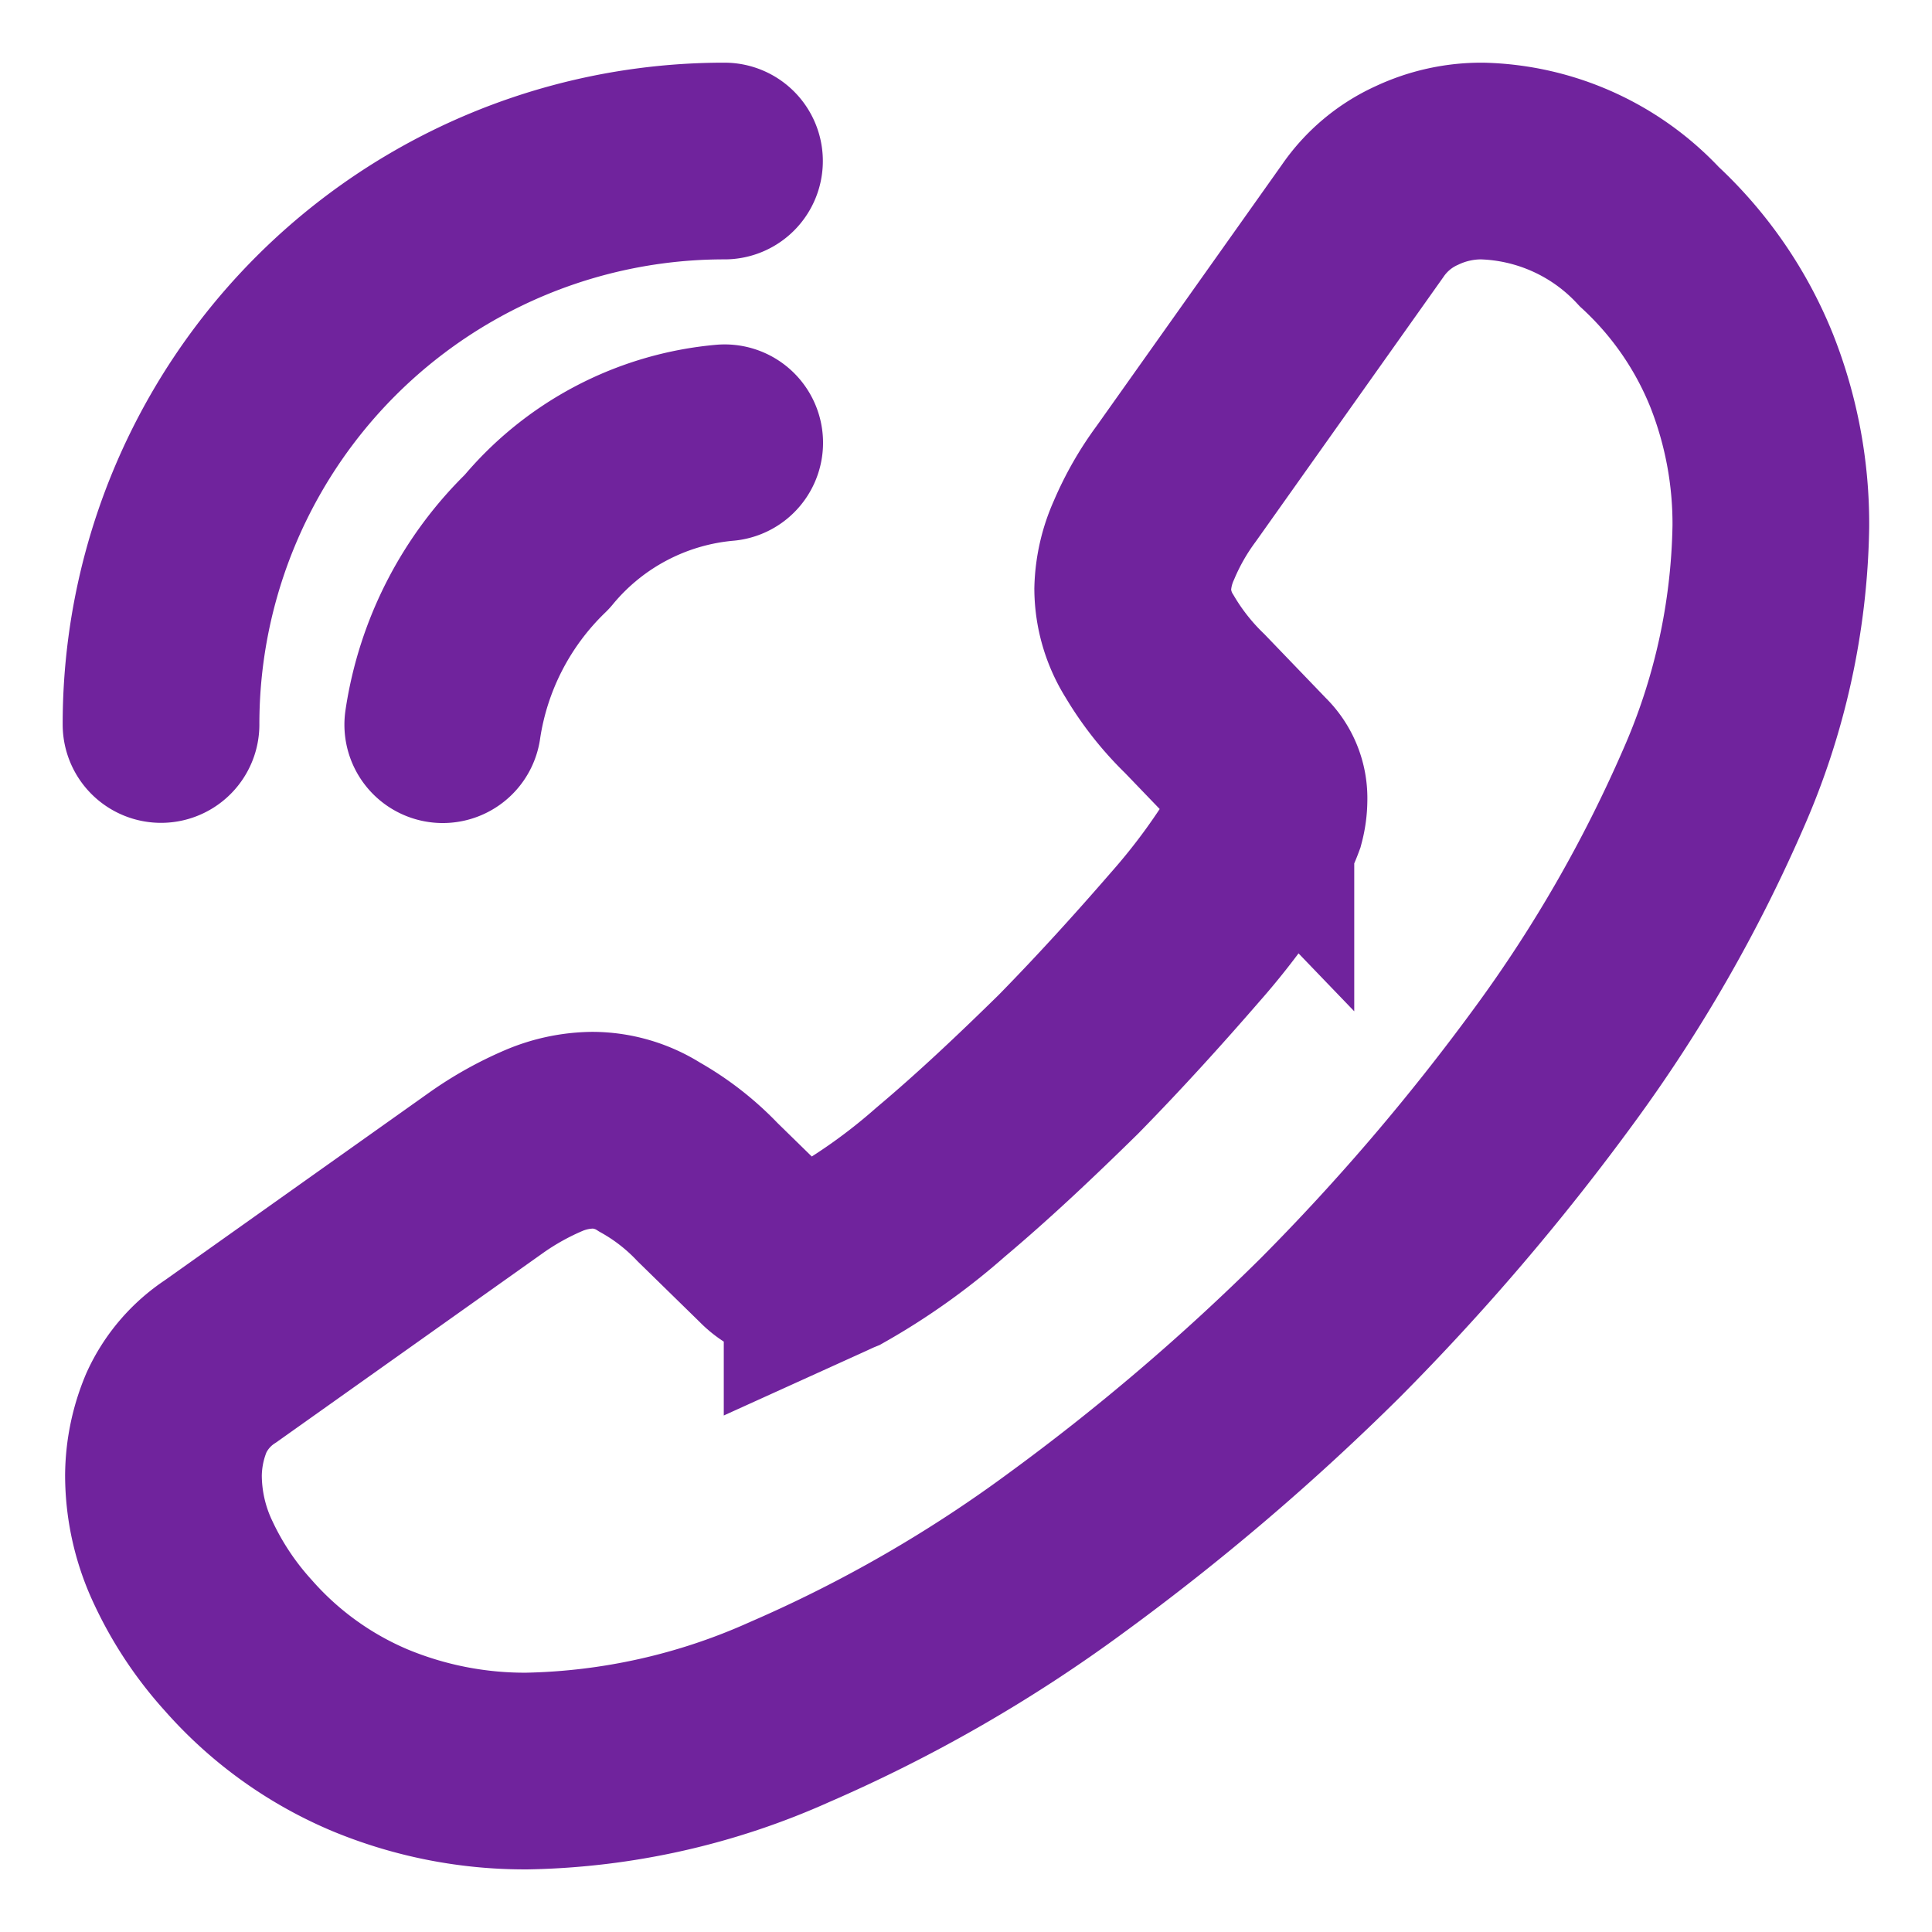
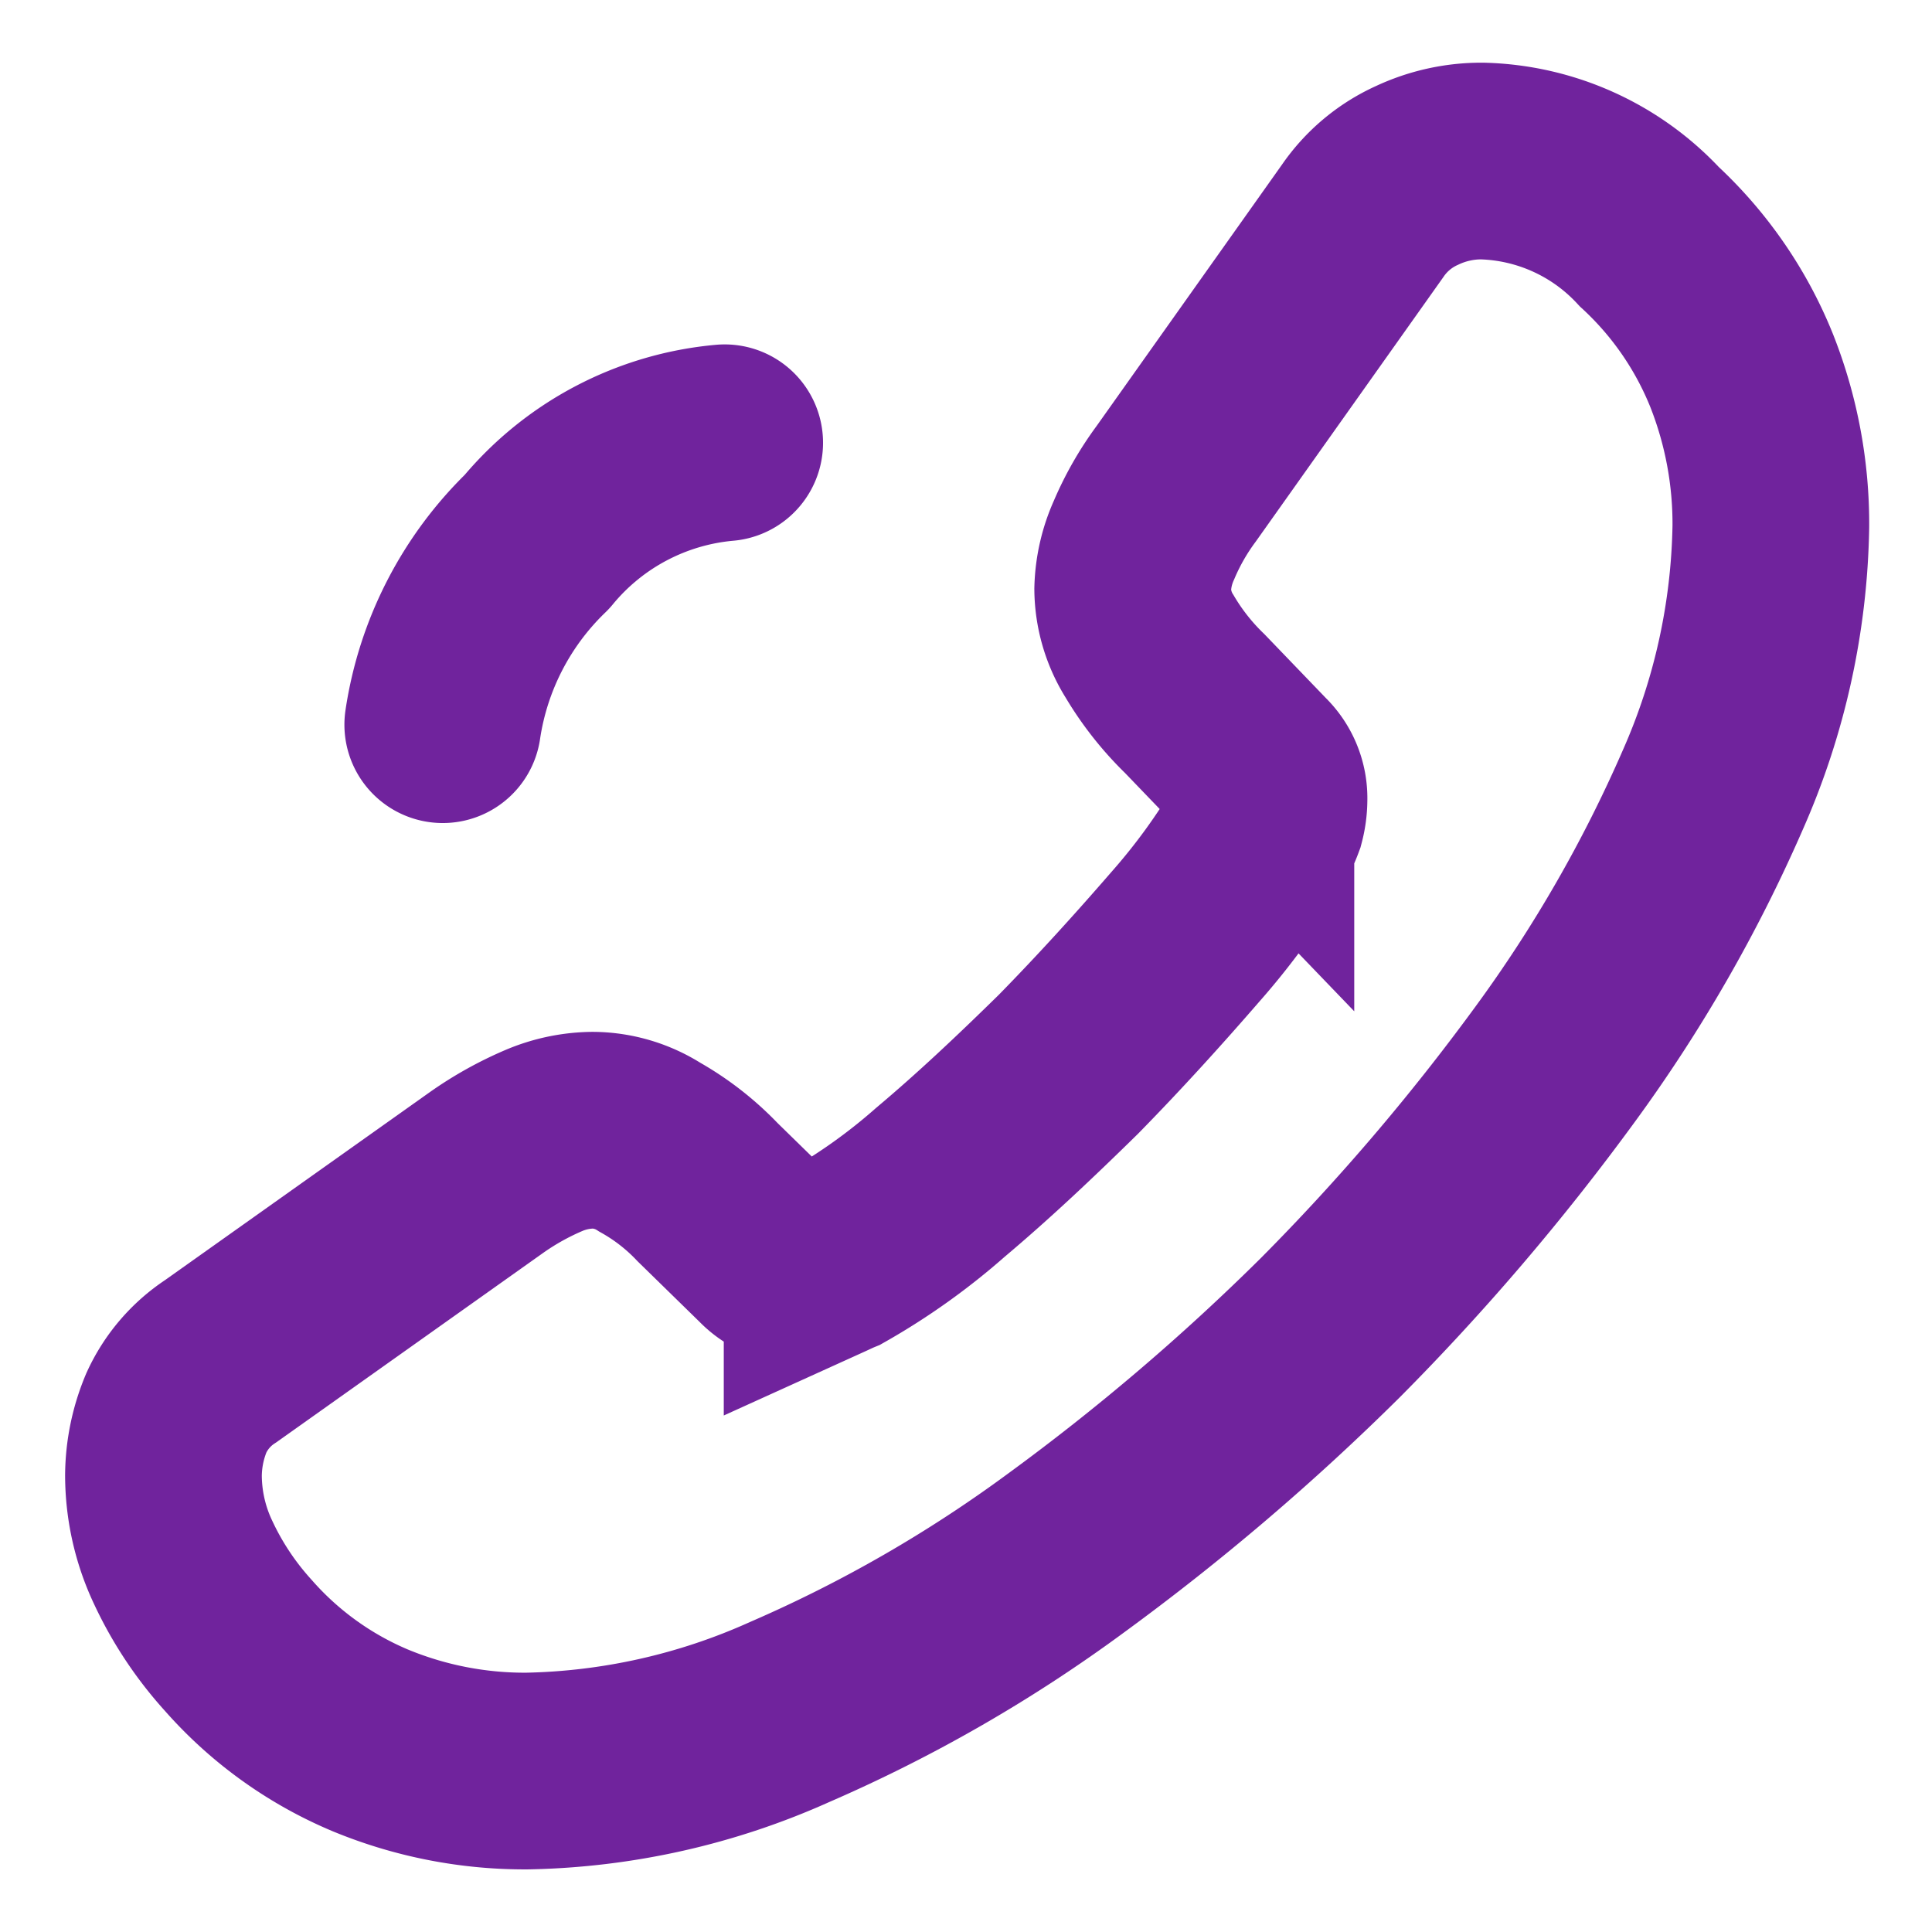
<svg xmlns="http://www.w3.org/2000/svg" id="vuesax_linear_call-calling" data-name="vuesax/linear/call-calling" width="29.467" height="29.467" viewBox="0 0 29.467 29.467">
  <g id="call-calling">
    <g id="call-calling-2" data-name="call-calling" transform="translate(2.456 2.456)">
      <path id="Vector" d="M0,20.05a3.125,3.125,0,0,0,.307,1.338,5.066,5.066,0,0,0,.835,1.252,5.535,5.535,0,0,0,2.014,1.449,6.165,6.165,0,0,0,2.394.467,10.232,10.232,0,0,0,4-.9,21.565,21.565,0,0,0,4.224-2.431A35.3,35.3,0,0,0,17.8,17.791a34.886,34.886,0,0,0,3.426-4.015,21.889,21.889,0,0,0,2.406-4.187,10.341,10.341,0,0,0,.884-4.015,6.351,6.351,0,0,0-.442-2.37,5.651,5.651,0,0,0-1.412-2.05A3.6,3.6,0,0,0,20.111,0a2.307,2.307,0,0,0-.995.221,2,2,0,0,0-.823.688L15.446,4.923a4.2,4.2,0,0,0-.491.859,1.941,1.941,0,0,0-.172.749,1.667,1.667,0,0,0,.258.872,4.176,4.176,0,0,0,.688.872l.933.97a.657.657,0,0,1,.2.491,1.115,1.115,0,0,1-.037.282c-.037.1-.074.172-.1.246a10.188,10.188,0,0,1-1.142,1.572c-.553.638-1.142,1.289-1.78,1.94-.663.651-1.3,1.252-1.952,1.8a9.423,9.423,0,0,1-1.584,1.13c-.061.025-.135.061-.221.1a.848.848,0,0,1-.307.049.675.675,0,0,1-.5-.209L8.3,15.728a3.767,3.767,0,0,0-.884-.688,1.635,1.635,0,0,0-.872-.258,1.959,1.959,0,0,0-.749.16,4.749,4.749,0,0,0-.859.479L.872,18.306a1.862,1.862,0,0,0-.675.786A2.519,2.519,0,0,0,0,20.05Z" transform="translate(0.037 0)" fill="none" stroke="#70239d" stroke-width="3" />
      <path id="Vector-2" data-name="Vector" d="M0,4.3A4.868,4.868,0,0,1,1.437,1.51,4.194,4.194,0,0,1,4.3,0" transform="translate(4.297 4.297)" fill="none" stroke="#70239d" stroke-linecap="round" stroke-linejoin="round" stroke-width="3" />
-       <path id="Vector-3" data-name="Vector" d="M0,8.594A8.588,8.588,0,0,1,8.594,0" transform="translate(0 0)" fill="none" stroke="#70239d" stroke-linecap="round" stroke-linejoin="round" stroke-width="3" />
    </g>
-     <path id="Vector-4" data-name="Vector" d="M29.467,0H0V29.467H29.467Z" fill="none" opacity="0" />
  </g>
</svg>